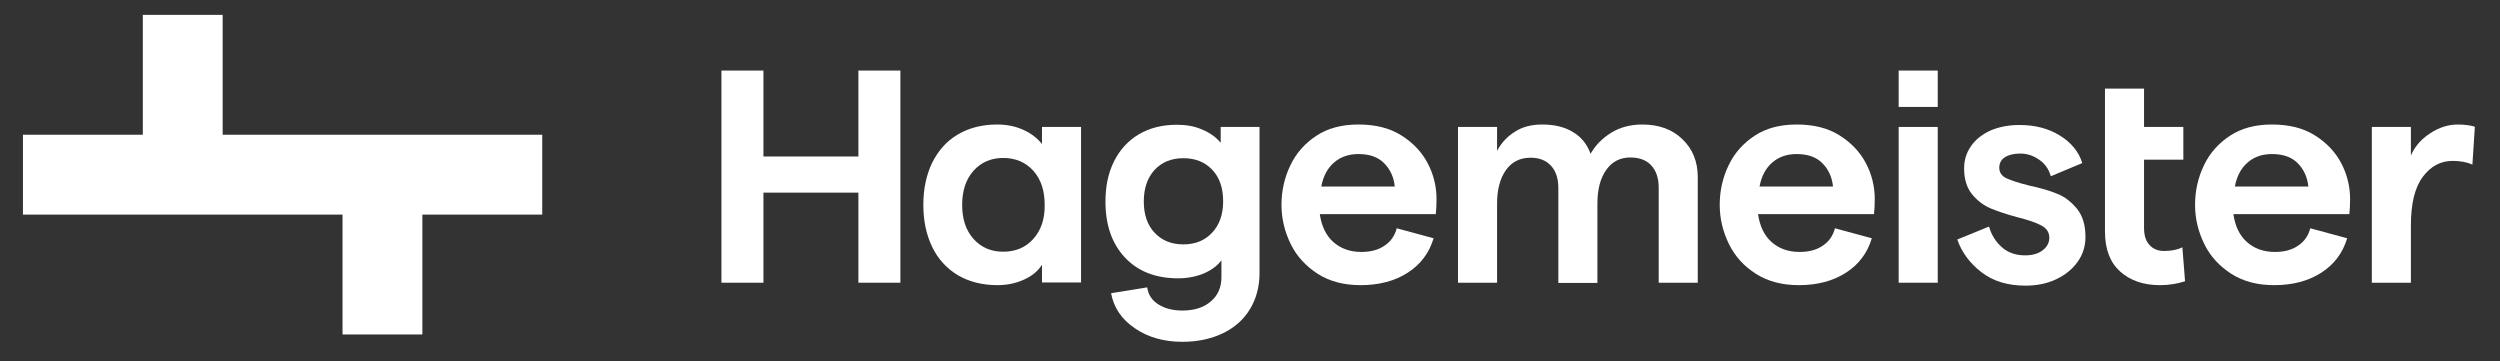
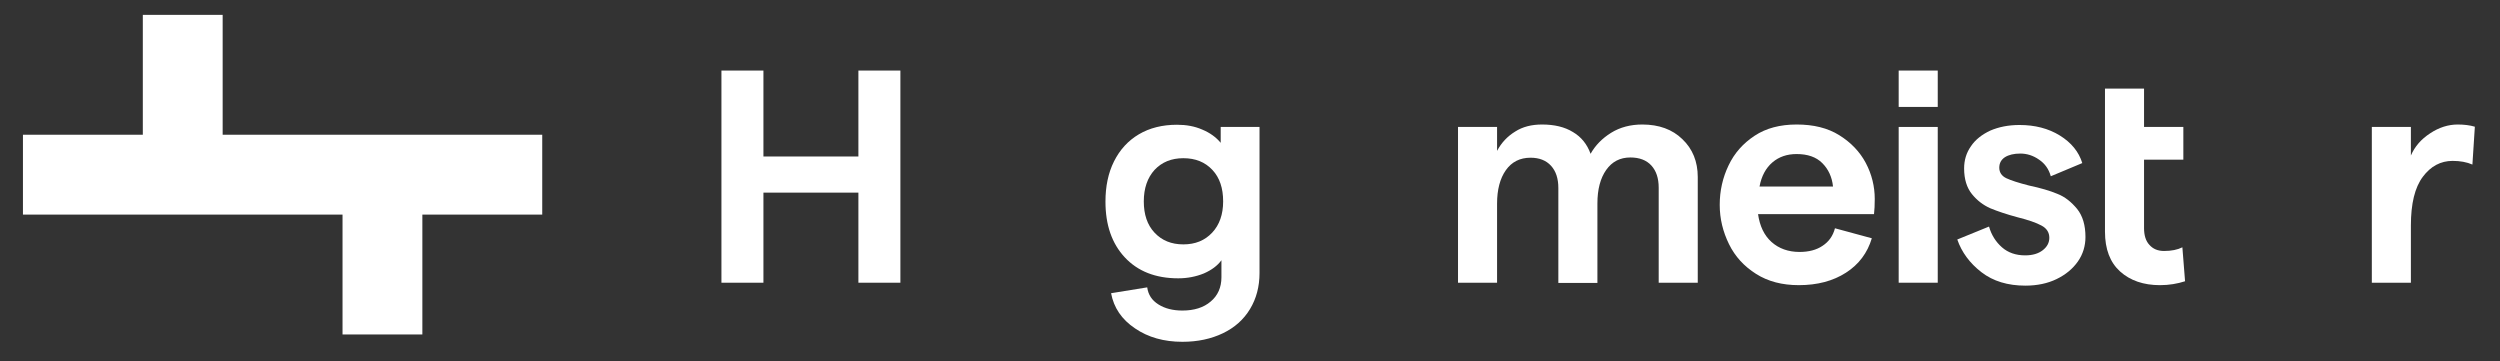
<svg xmlns="http://www.w3.org/2000/svg" xmlns:xlink="http://www.w3.org/1999/xlink" version="1.1" id="Ebene_1" x="0px" y="0px" viewBox="0 0 1024 147.9" style="enable-background:new 0 0 1024 147.9;" xml:space="preserve">
  <rect x="0" y="0" width="1024" height="147.9" fill="#333333" stroke="none" />
  <style type="text/css">
	.st0{fill:#FFFFFF;}
	.st1{clip-path:url(#SVGID_00000155145065042566297460000011391541325421693061_);fill:#FFFFFF;}
</style>
  <g>
    <rect x="777.7" y="28.9" class="st0" width="16" height="14.9" />
    <polygon class="st0" points="351.6,64.1 312.7,64.1 312.7,28.9 295.5,28.9 295.5,115.8 312.7,115.8 312.7,78.9 351.6,78.9    351.6,115.8 368.8,115.8 368.8,28.9 351.6,28.9  " />
    <g>
      <defs>
        <rect id="SVGID_1_" x="9.4" y="6.1" width="1004.3" height="133.8" />
      </defs>
      <clipPath id="SVGID_00000010990896161656956820000008513087842931017384_">
        <use xlink:href="#SVGID_1_" style="overflow:visible;" />
      </clipPath>
-       <path style="clip-path:url(#SVGID_00000010990896161656956820000008513087842931017384_);fill:#FFFFFF;" d="M423.3,97.8    c-3.1,3.5-7.2,5.3-12.4,5.3c-5.1,0-9.1-1.8-12.2-5.3c-3.1-3.5-4.6-8.1-4.6-13.9c0-5.7,1.5-10.4,4.6-13.9c3.1-3.5,7.2-5.3,12.2-5.3    c5.1,0,9.3,1.8,12.4,5.3c3.1,3.5,4.6,8.1,4.6,13.9C428,89.7,426.4,94.3,423.3,97.8 M426.9,59.1c-1.9-2.4-4.4-4.4-7.7-5.9    c-3.3-1.5-6.9-2.2-10.8-2.2c-6.2,0-11.5,1.4-16.1,4.1c-4.6,2.7-8,6.6-10.5,11.6c-2.4,5-3.6,10.7-3.6,17.2c0,6.5,1.2,12.2,3.6,17.2    c2.4,5,5.9,8.8,10.5,11.6c4.6,2.7,10,4.1,16.3,4.1c4,0,7.6-0.8,10.9-2.3c3.3-1.5,5.7-3.5,7.3-6.1v7.3h16V52h-16V59.1z" />
      <path style="clip-path:url(#SVGID_00000010990896161656956820000008513087842931017384_);fill:#FFFFFF;" d="M496.5,95.3    c-3,3.2-6.9,4.8-11.8,4.8c-4.9,0-8.8-1.6-11.8-4.8c-3-3.2-4.4-7.5-4.4-12.8c0-5.4,1.5-9.7,4.4-12.9c3-3.2,6.9-4.8,11.8-4.8    c5,0,8.9,1.6,11.9,4.8c3,3.2,4.4,7.5,4.4,12.9C501,87.8,499.5,92.1,496.5,95.3 M500,58.5c-1.9-2.3-4.4-4.1-7.5-5.4    c-3.2-1.4-6.6-2-10.4-2c-6,0-11.2,1.3-15.6,3.9c-4.4,2.6-7.8,6.3-10.2,11.1c-2.4,4.8-3.5,10.3-3.5,16.5c0,9.5,2.6,17.1,7.9,22.8    c5.3,5.7,12.6,8.6,21.9,8.6c3.8,0,7.3-0.7,10.5-2c3.2-1.4,5.6-3.2,7.2-5.4v7c0,4.1-1.5,7.5-4.4,9.9c-2.9,2.5-6.8,3.7-11.6,3.7    c-3.8,0-7.1-0.8-9.8-2.5c-2.7-1.7-4.2-4-4.6-7l-14.8,2.4c1.1,5.9,4.3,10.7,9.8,14.4c5.4,3.7,11.9,5.5,19.4,5.5    c6.3,0,11.8-1.2,16.6-3.5c4.8-2.3,8.5-5.6,11.1-9.9c2.6-4.3,3.9-9.2,3.9-14.8V52H500V58.5z" />
-       <path style="clip-path:url(#SVGID_00000010990896161656956820000008513087842931017384_);fill:#FFFFFF;" d="M541.2,76.4    c0.8-4.3,2.6-7.6,5.3-9.9c2.7-2.3,6-3.4,9.9-3.4c4.5,0,8,1.2,10.5,3.7c2.5,2.5,4,5.7,4.4,9.6H541.2z M573.9,55.4    c-4.8-3-10.6-4.4-17.5-4.4c-6.8,0-12.5,1.5-17.2,4.6c-4.7,3.1-8.3,7.1-10.7,12.2c-2.4,5-3.6,10.4-3.6,16.1c0,5.7,1.3,11,3.8,16.1    c2.5,5.1,6.3,9.1,11.1,12.2c4.9,3.1,10.7,4.6,17.5,4.6c7.6,0,14-1.7,19.3-5.1c5.3-3.4,8.8-8.1,10.6-14.1l-15.1-4.1    c-0.8,3.1-2.5,5.5-5.1,7.2c-2.5,1.7-5.7,2.5-9.4,2.5c-4.6,0-8.5-1.4-11.5-4.1c-3-2.7-4.8-6.5-5.5-11.4h47.5    c0.2-1.7,0.3-3.8,0.3-6.2c0-5.1-1.2-10.1-3.7-14.8C582.3,62.2,578.7,58.4,573.9,55.4" />
      <path style="clip-path:url(#SVGID_00000010990896161656956820000008513087842931017384_);fill:#FFFFFF;" d="M672.7,51    c-4.8,0-9.1,1.1-12.8,3.4c-3.7,2.3-6.5,5.2-8.4,8.6c-1.4-3.9-3.8-6.9-7.2-8.9c-3.4-2.1-7.6-3.1-12.7-3.1c-4.2,0-7.9,0.9-11,2.9    c-3.1,1.9-5.6,4.5-7.4,7.9V52h-16v63.8h16V83.4c0-5.7,1.2-10.3,3.6-13.7c2.4-3.4,5.8-5.1,10.1-5.1c3.6,0,6.4,1.1,8.4,3.3    c2,2.2,3,5.2,3,9.1v38.9h16V83.3c0-5.7,1.2-10.3,3.6-13.7c2.4-3.4,5.7-5.1,9.9-5.1c3.7,0,6.6,1.1,8.6,3.3c2,2.2,3,5.2,3,9.1v38.9    h16V72.5c0-6.3-2.1-11.5-6.3-15.5C685,53,679.5,51,672.7,51" />
      <path style="clip-path:url(#SVGID_00000010990896161656956820000008513087842931017384_);fill:#FFFFFF;" d="M720.7,76.4    c0.8-4.3,2.6-7.6,5.3-9.9c2.7-2.3,6-3.4,9.9-3.4c4.5,0,8,1.2,10.5,3.7c2.5,2.5,4,5.7,4.4,9.6H720.7z M753.4,55.4    c-4.8-3-10.6-4.4-17.5-4.4c-6.8,0-12.5,1.5-17.2,4.6c-4.7,3.1-8.3,7.1-10.7,12.2c-2.4,5-3.6,10.4-3.6,16.1c0,5.7,1.3,11,3.8,16.1    c2.5,5.1,6.2,9.1,11.1,12.2c4.9,3.1,10.7,4.6,17.5,4.6c7.6,0,14-1.7,19.3-5.1c5.3-3.4,8.8-8.1,10.6-14.1l-15.1-4.1    c-0.8,3.1-2.5,5.5-5.1,7.2c-2.5,1.7-5.7,2.5-9.4,2.5c-4.6,0-8.5-1.4-11.5-4.1c-3-2.7-4.8-6.5-5.5-11.4h47.5    c0.2-1.7,0.3-3.8,0.3-6.2c0-5.1-1.2-10.1-3.7-14.8C761.8,62.2,758.2,58.4,753.4,55.4" />
      <path style="clip-path:url(#SVGID_00000010990896161656956820000008513087842931017384_);fill:#FFFFFF;" d="M842.7,79.4    c-3.1-1.3-6.9-2.4-11.6-3.4c-4.3-1.1-7.4-2.1-9.3-3c-1.9-0.9-2.9-2.4-2.9-4.3c0-1.9,0.8-3.3,2.3-4.3c1.6-1,3.7-1.5,6.3-1.5    c2.7,0,5.3,0.8,7.7,2.5c2.4,1.6,4,3.9,4.8,6.8l12.9-5.4c-1.4-4.6-4.5-8.4-9.2-11.3c-4.7-2.9-10.2-4.3-16.5-4.3    c-4.6,0-8.5,0.8-12,2.3c-3.4,1.6-6.1,3.7-7.9,6.4c-1.9,2.7-2.8,5.7-2.8,9.1c0,4.4,1.1,7.9,3.2,10.5c2.1,2.6,4.6,4.5,7.5,5.8    c2.9,1.2,6.7,2.5,11.2,3.7c4.4,1.1,7.6,2.2,9.8,3.4c2.1,1.1,3.2,2.8,3.2,5c0,2-0.9,3.7-2.7,5.1c-1.8,1.4-4.2,2.1-7.2,2.1    c-3.8,0-7-1.1-9.5-3.3c-2.5-2.2-4.3-5-5.3-8.5l-13,5.3c1.8,5.2,5.1,9.7,9.9,13.4c4.8,3.7,10.8,5.5,18,5.5c4.8,0,9.1-0.9,12.8-2.7    c3.7-1.8,6.6-4.2,8.7-7.2c2.1-3,3.1-6.4,3.1-10c0-4.8-1.1-8.6-3.4-11.5C848.4,82.7,845.8,80.6,842.7,79.4" />
      <path style="clip-path:url(#SVGID_00000010990896161656956820000008513087842931017384_);fill:#FFFFFF;" d="M886.4,102.8    c-2.5,0-4.5-0.8-6-2.5c-1.5-1.6-2.2-3.9-2.2-6.9v-28h16.1V52h-16.1V36.3h-16v58.6c0,7.2,2.1,12.6,6.2,16.3    c4.1,3.7,9.6,5.6,16.3,5.6c3.8,0,7.2-0.6,10.3-1.6l-1.1-13.9C891.9,102.3,889.4,102.8,886.4,102.8" />
-       <path style="clip-path:url(#SVGID_00000010990896161656956820000008513087842931017384_);fill:#FFFFFF;" d="M915.4,76.4    c0.8-4.3,2.6-7.6,5.3-9.9c2.7-2.3,6-3.4,9.9-3.4c4.5,0,8,1.2,10.5,3.7c2.5,2.5,4,5.7,4.4,9.6H915.4z M948.1,55.4    c-4.8-3-10.6-4.4-17.5-4.4c-6.8,0-12.5,1.5-17.2,4.6c-4.7,3.1-8.3,7.1-10.7,12.2c-2.4,5-3.6,10.4-3.6,16.1c0,5.7,1.3,11,3.8,16.1    c2.5,5.1,6.3,9.1,11.1,12.2c4.9,3.1,10.7,4.6,17.5,4.6c7.6,0,14-1.7,19.3-5.1c5.3-3.4,8.8-8.1,10.6-14.1l-15.1-4.1    c-0.8,3.1-2.5,5.5-5.1,7.2c-2.5,1.7-5.7,2.5-9.4,2.5c-4.6,0-8.5-1.4-11.5-4.1c-3-2.7-4.8-6.5-5.5-11.4h47.5    c0.2-1.7,0.3-3.8,0.3-6.2c0-5.1-1.2-10.1-3.7-14.8C956.5,62.2,952.9,58.4,948.1,55.4" />
      <path style="clip-path:url(#SVGID_00000010990896161656956820000008513087842931017384_);fill:#FFFFFF;" d="M1006.7,51    c-3.9,0-7.7,1.2-11.3,3.6c-3.7,2.4-6.3,5.4-7.9,9.1V52h-16v63.8h16V92.4c0-9,1.6-15.6,4.9-20c3.2-4.3,7.3-6.5,12.2-6.5    c3.1,0,5.8,0.5,8.1,1.5l1-15.5C1011.7,51.3,1009.3,51,1006.7,51" />
      <rect x="777.7" y="52" style="clip-path:url(#SVGID_00000010990896161656956820000008513087842931017384_);fill:#FFFFFF;" width="16" height="63.8" />
      <polygon style="clip-path:url(#SVGID_00000010990896161656956820000008513087842931017384_);fill:#FFFFFF;" points="58.5,6.1     58.5,55.2 9.4,55.2 9.4,87.9 140.3,87.9 140.3,137 173,137 173,87.9 222.1,87.9 222.1,55.2 91.2,55.2 91.2,6.1   " />
    </g>
  </g>
</svg>